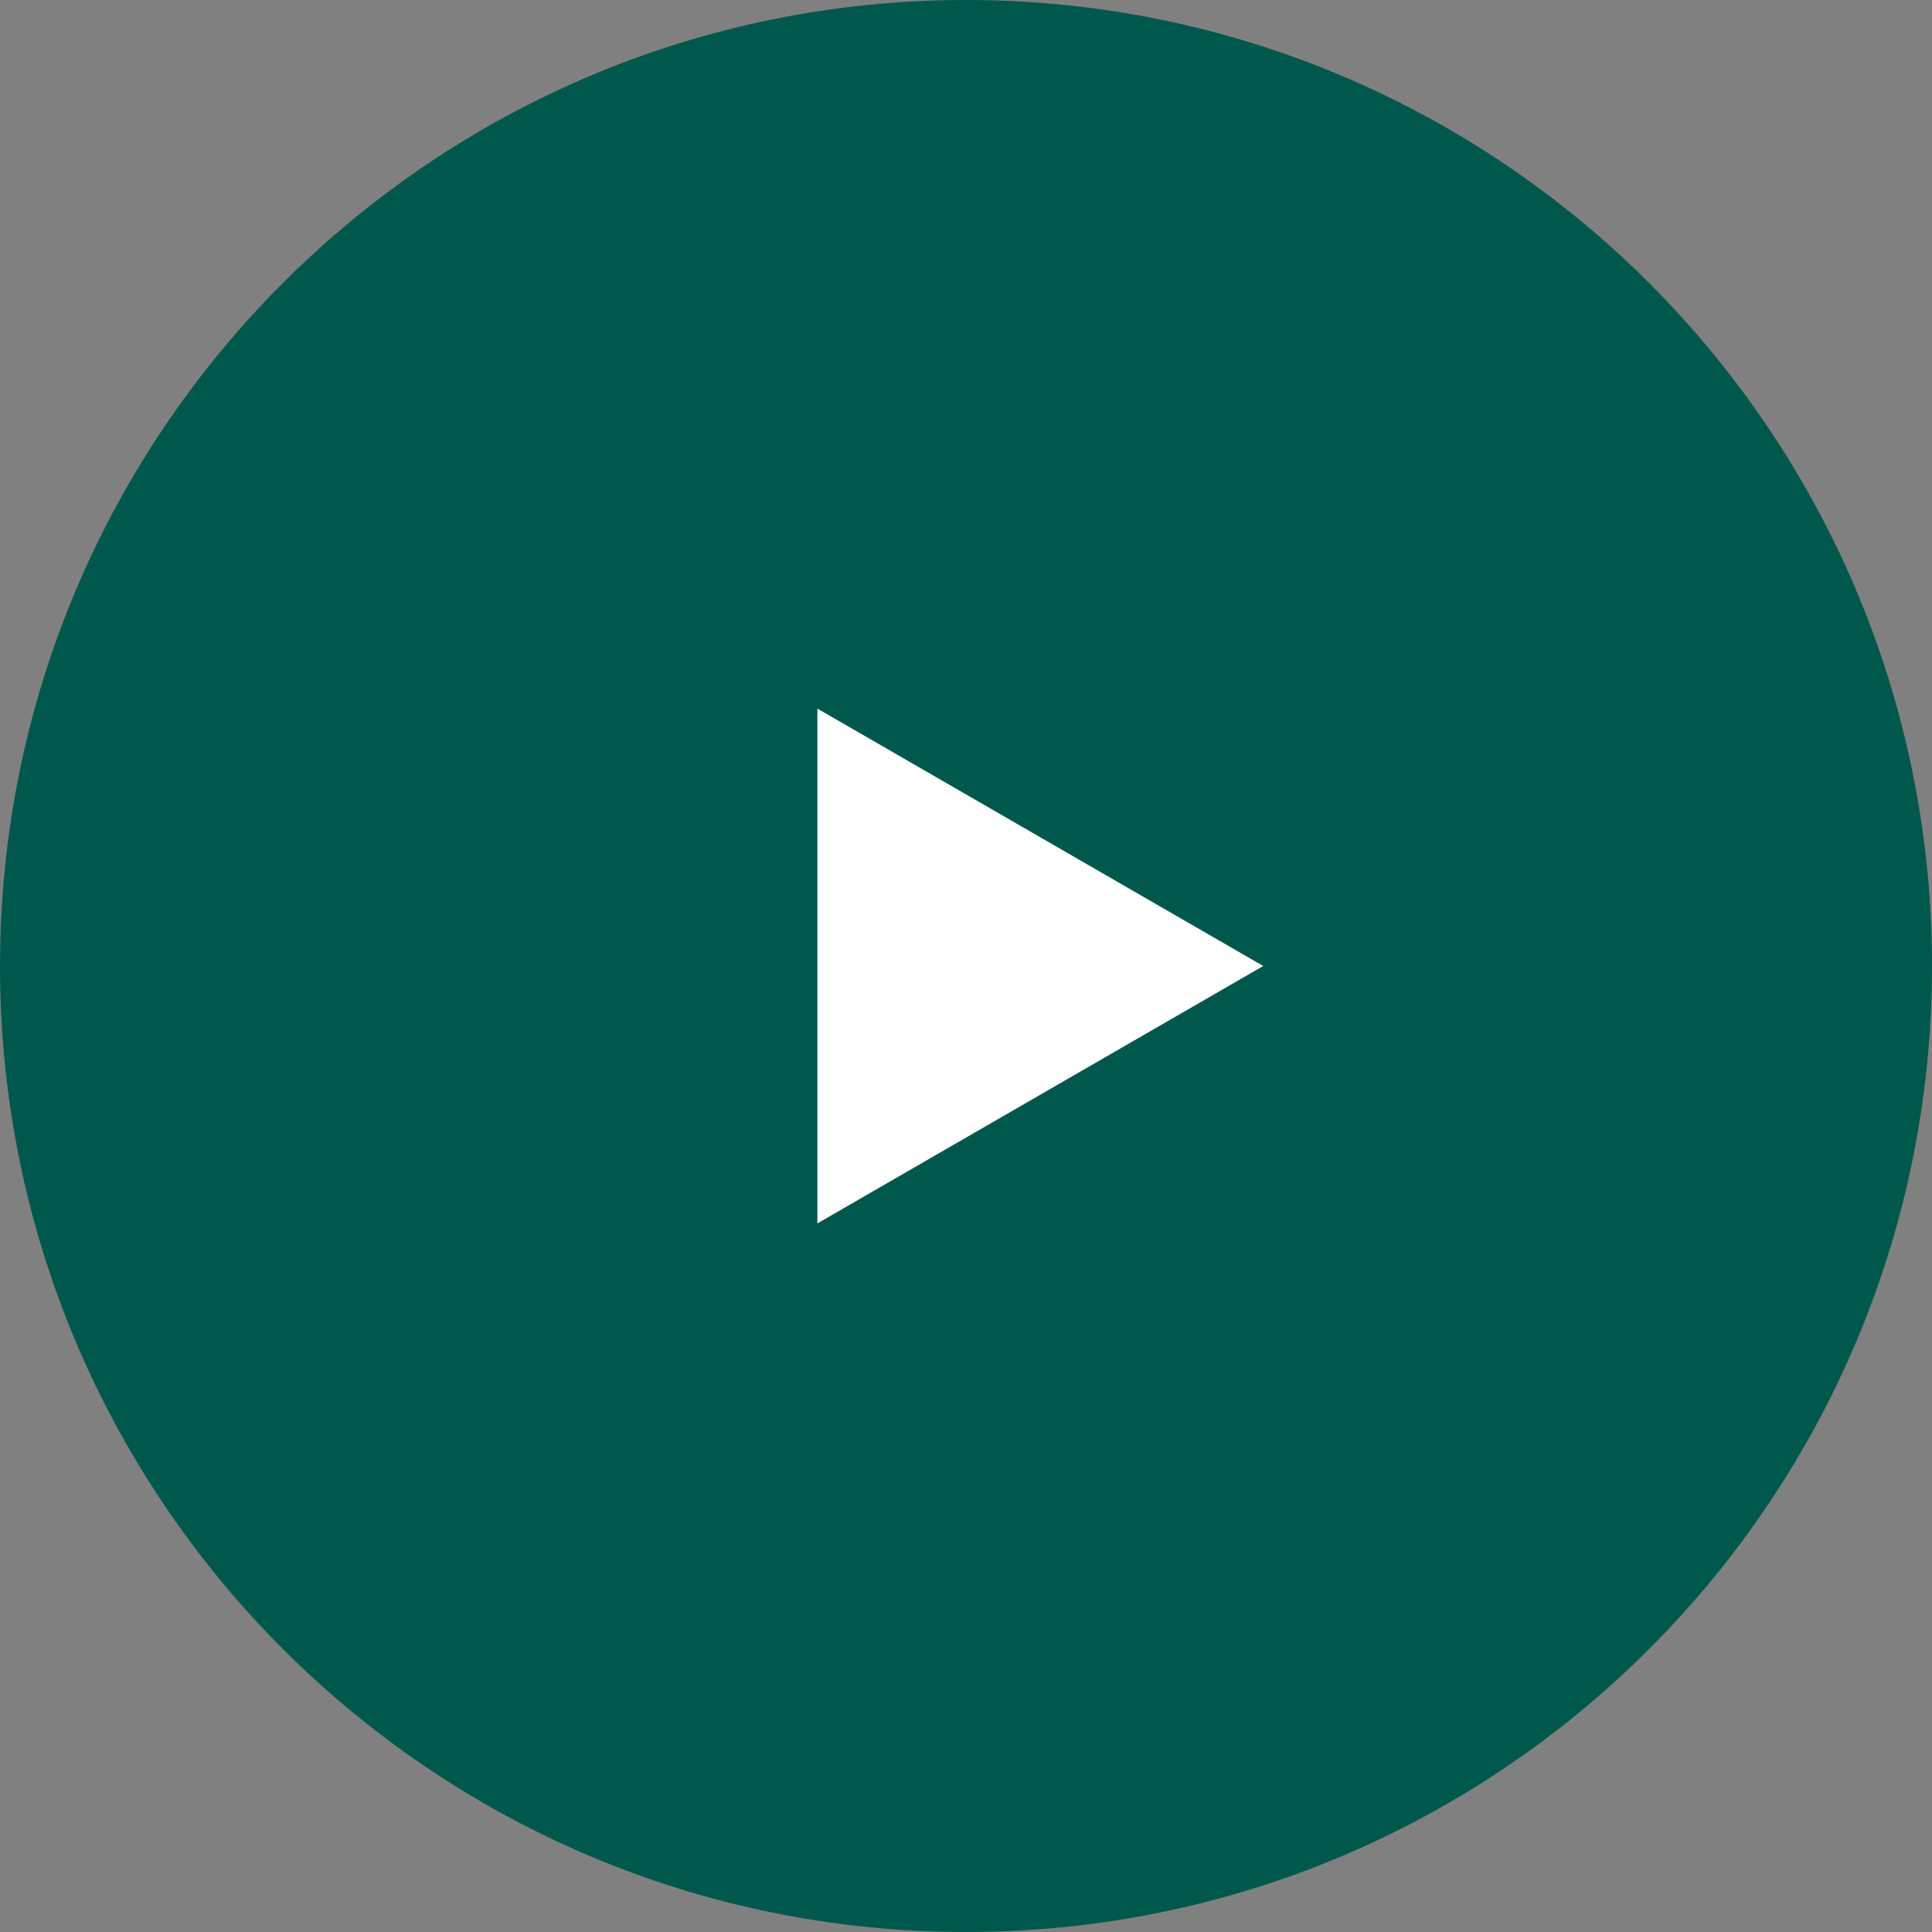
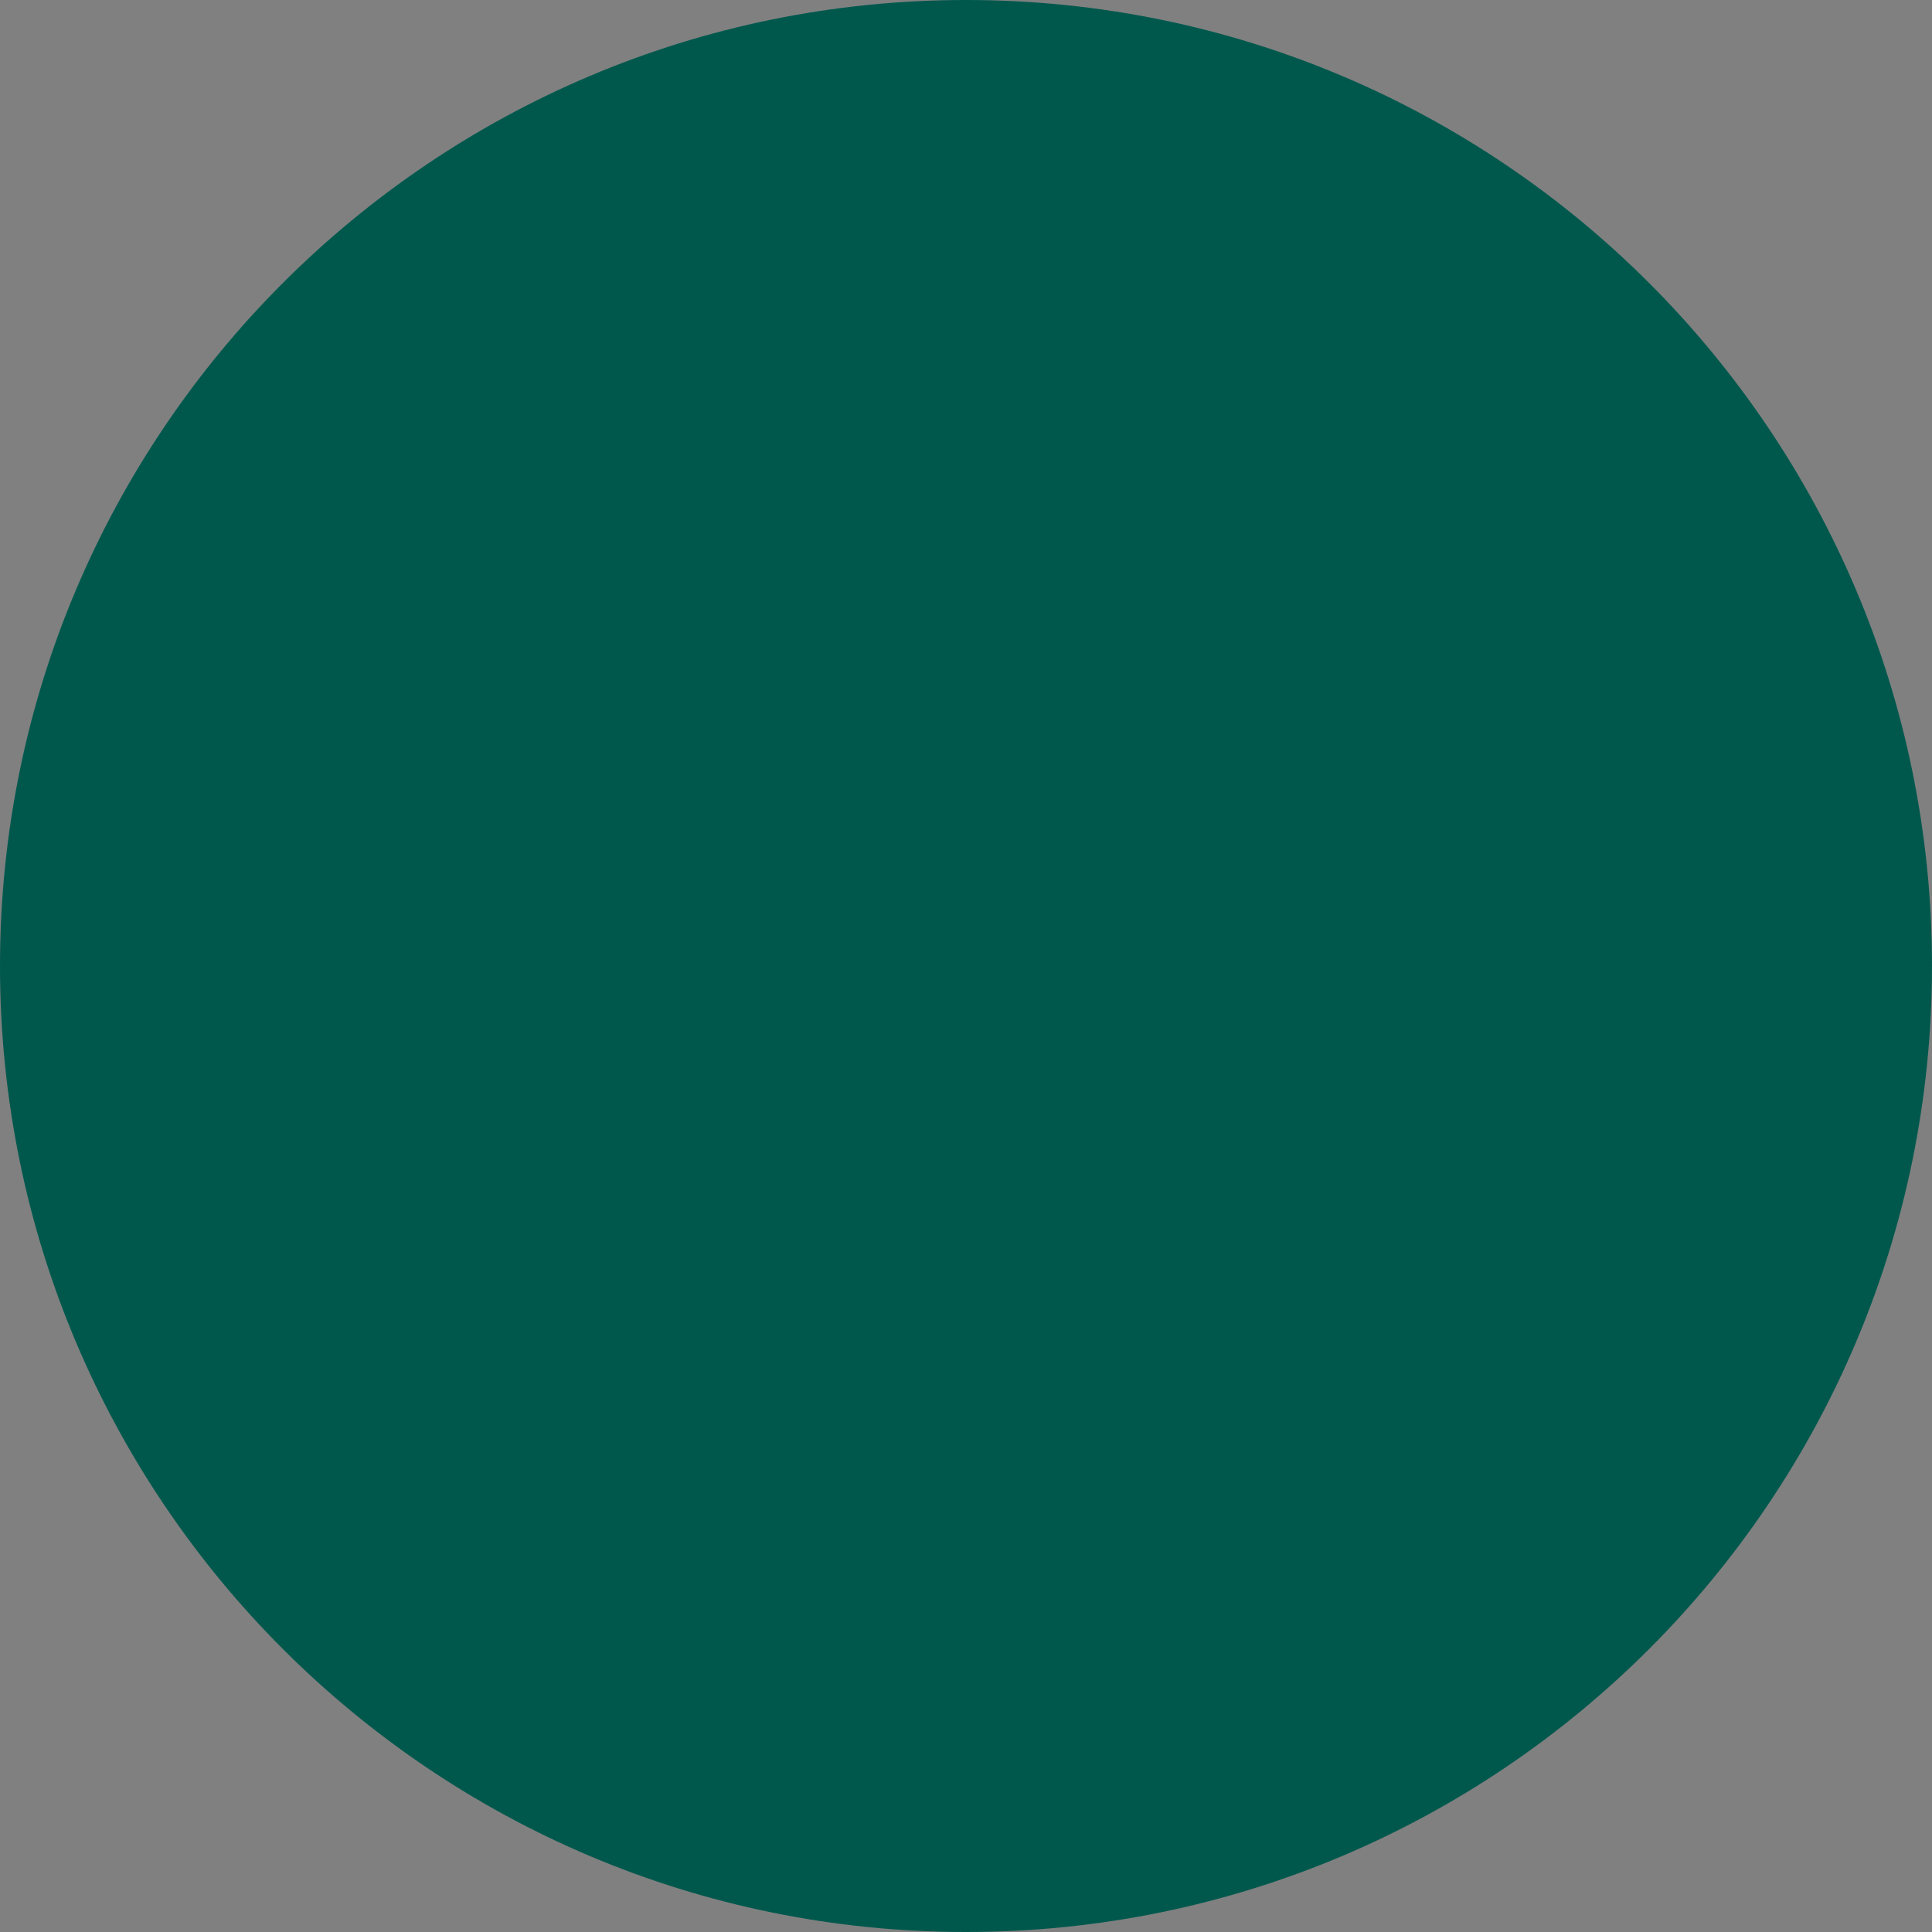
<svg xmlns="http://www.w3.org/2000/svg" width="26" height="26" viewBox="0 0 26 26" fill="none">
  <rect x="0" y="0" width="26" height="26" fill="#808080" stroke="none" />
  <g clip-path="url(#clip0_127_841)">
    <path d="M26 13C26 20.18 20.18 26 13 26C5.82 26 0 20.18 0 13C0 5.82 5.82 0 13 0C20.18 0 26 5.82 26 13Z" fill="#00584D" />
-     <path d="M17 13L11 16.464L11 9.536L17 13Z" fill="white" />
  </g>
  <defs>
    <clipPath id="clip0_127_841">
      <rect width="26" height="26" fill="white" />
    </clipPath>
  </defs>
</svg>